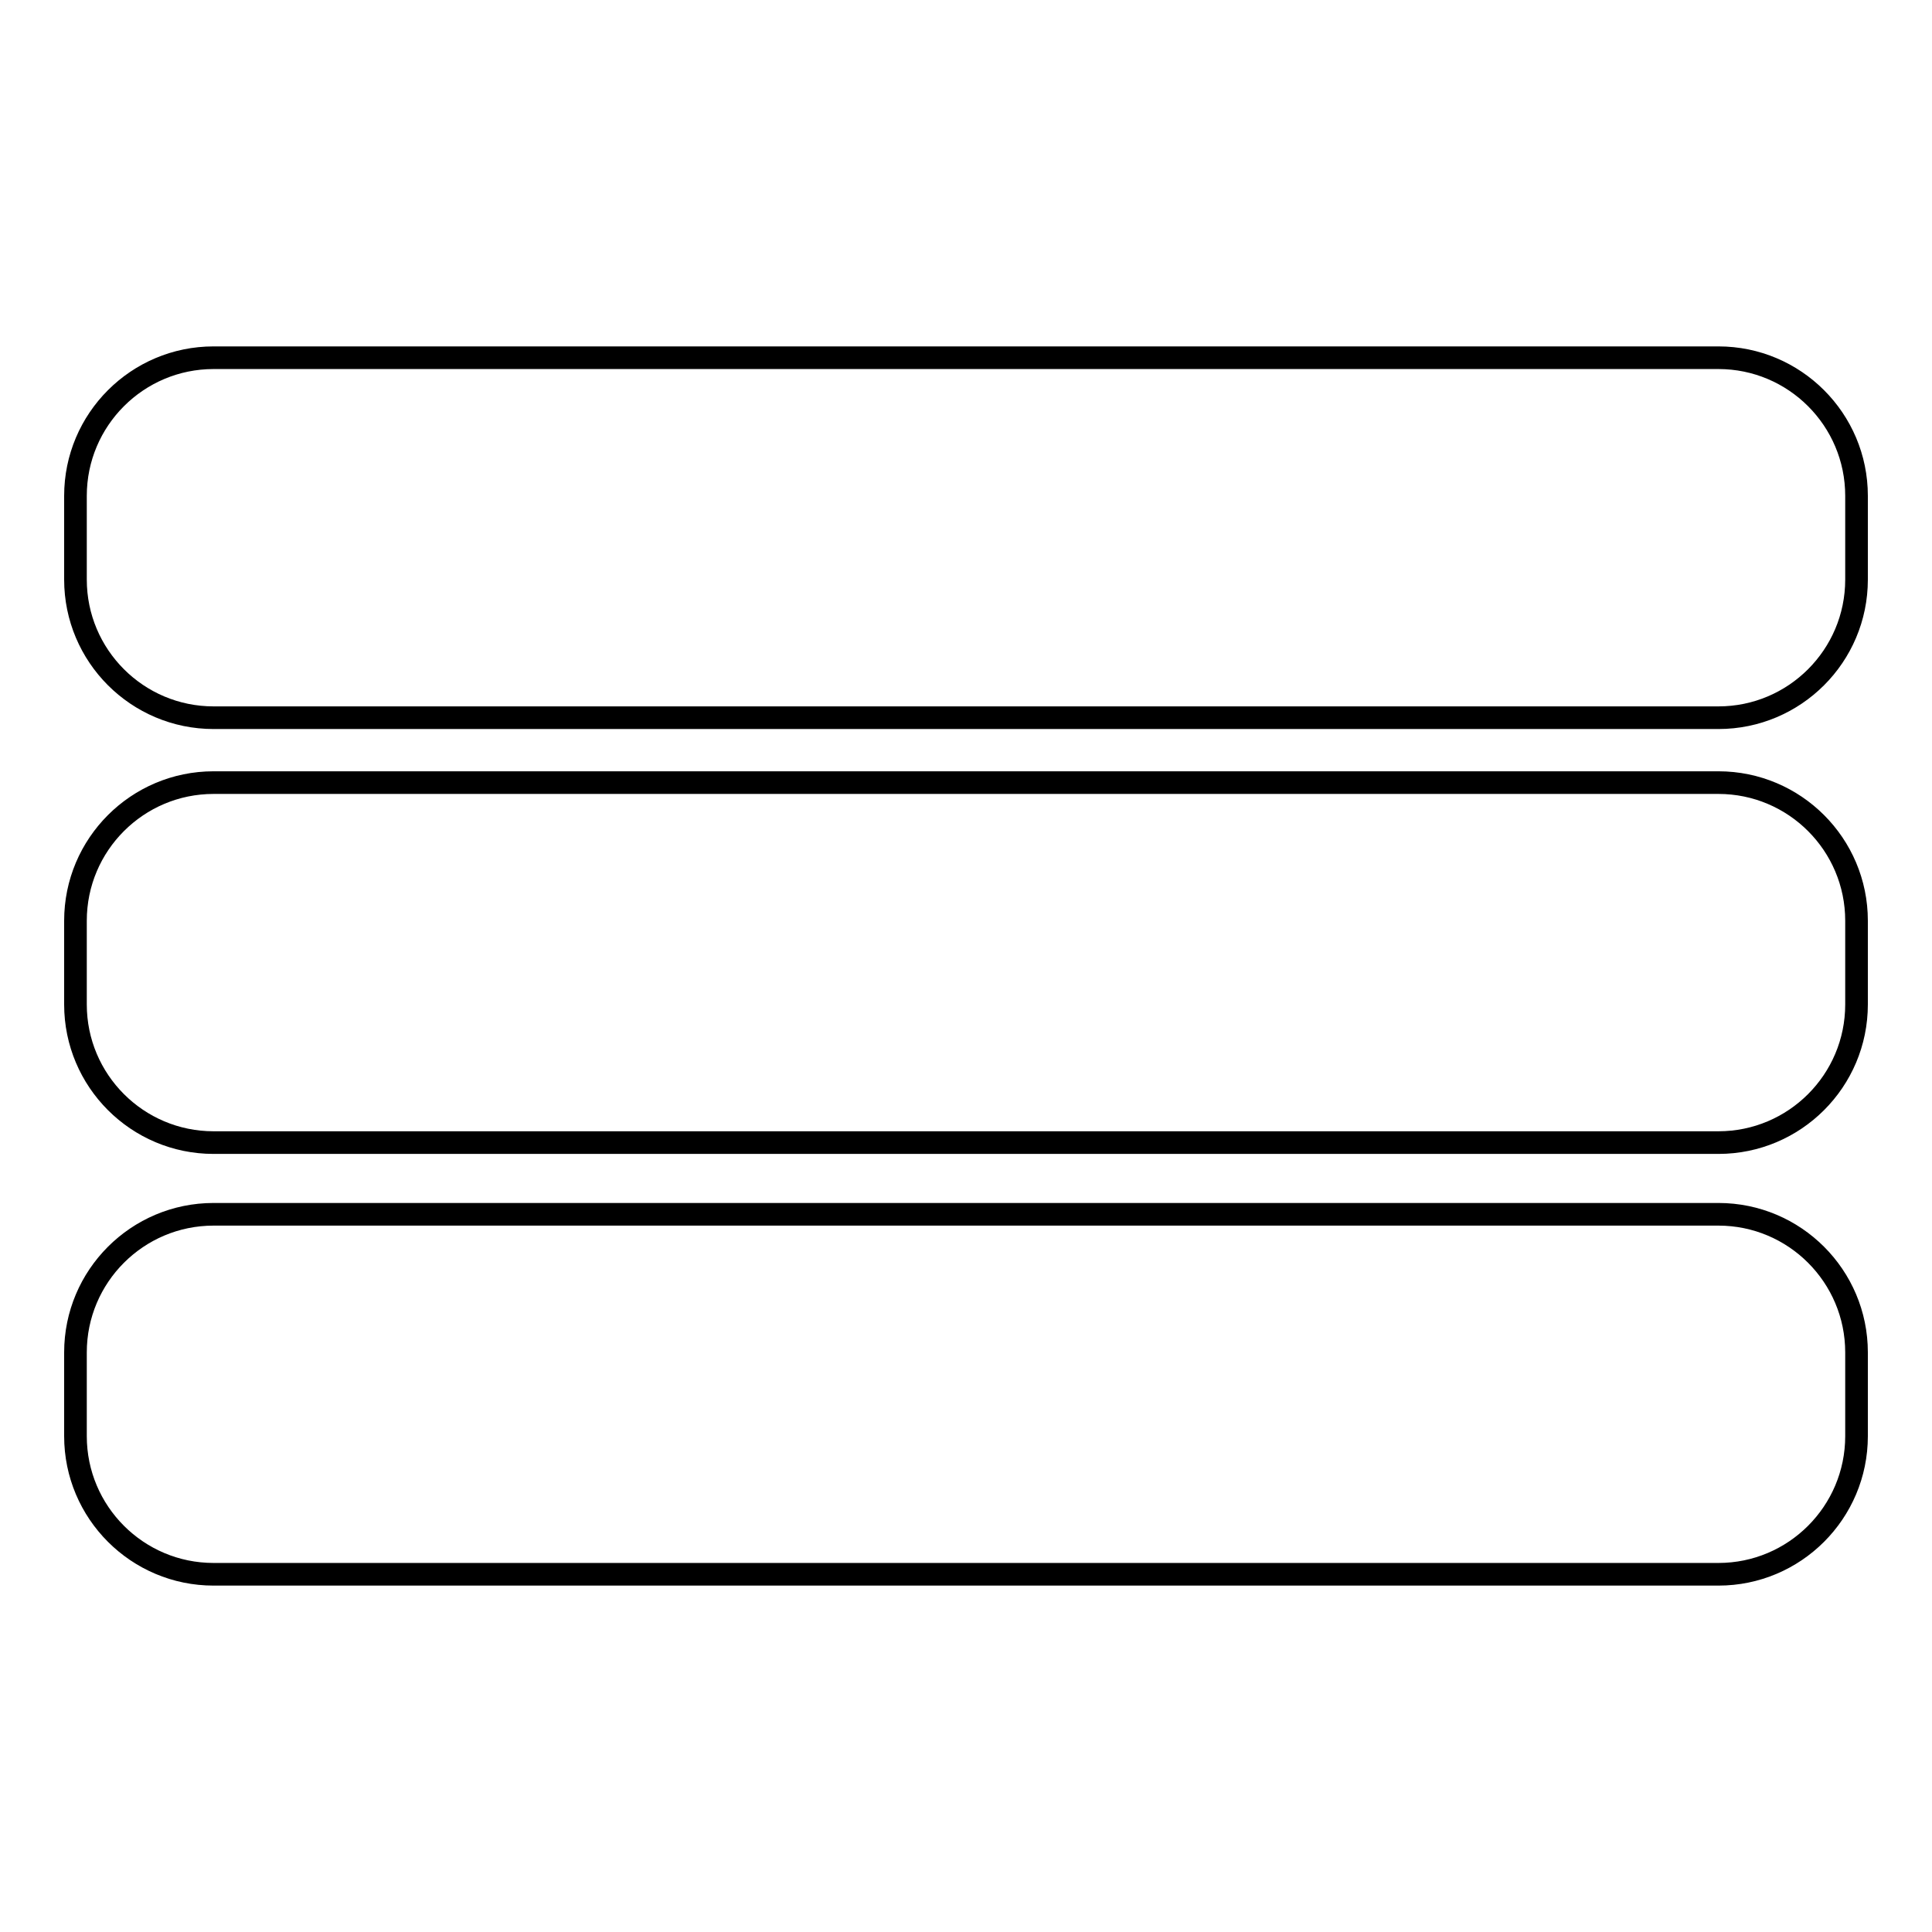
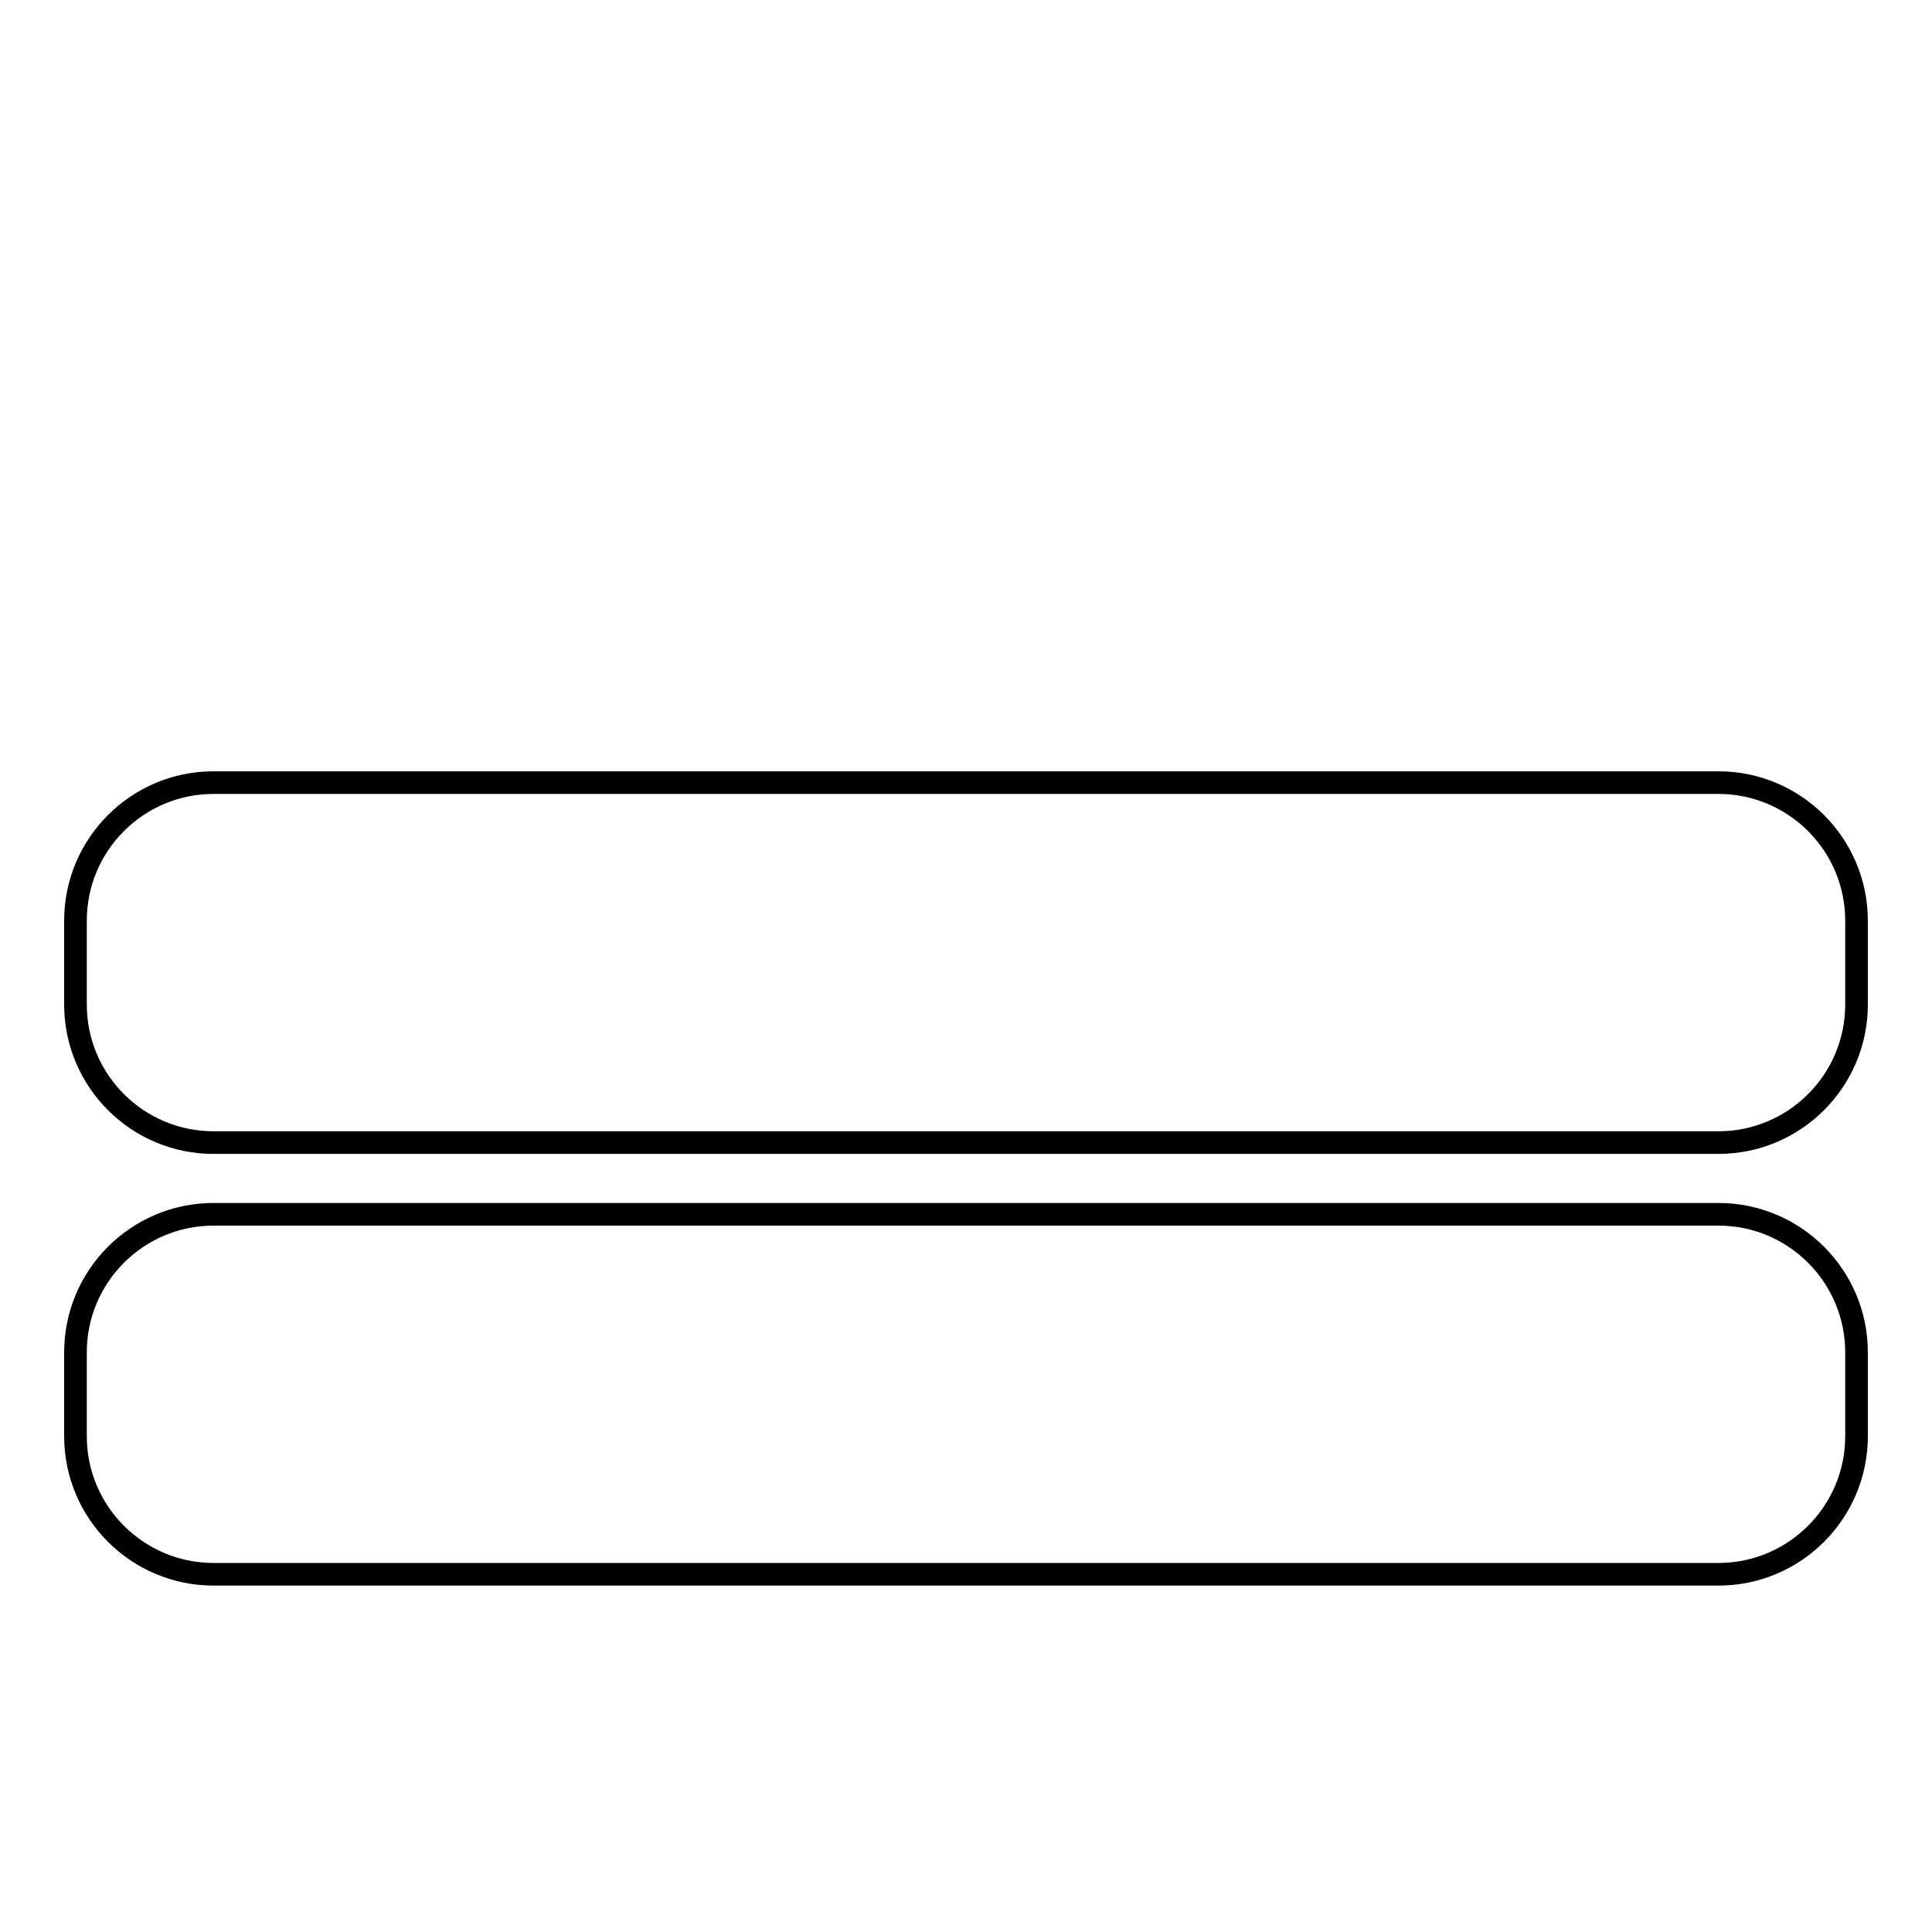
<svg xmlns="http://www.w3.org/2000/svg" version="1.1" x="0px" y="0px" viewBox="0 0 256 256" enable-background="new 0 0 256 256" xml:space="preserve">
  <g>
    <g>
      <g>
        <g>
-           <path stroke-width="3" fill-opacity="0" stroke="#000000" d="M227.7,47.4H28.3C18.2,47.4,10,55.6,10,65.7v11.1c0,10.1,8.2,18.3,18.3,18.3h199.4c10.1,0,18.3-8.2,18.3-18.3V65.7C246,55.6,237.8,47.4,227.7,47.4z" />
          <path stroke-width="3" fill-opacity="0" stroke="#000000" d="M227.7,103.7H28.3c-10.1,0-18.3,8.2-18.3,18.3v11.1c0,10.1,8.2,18.3,18.3,18.3h199.4c10.1,0,18.3-8.2,18.3-18.3V122C246,111.9,237.8,103.7,227.7,103.7z" />
          <path stroke-width="3" fill-opacity="0" stroke="#000000" d="M227.7,160.9H28.3c-10.1,0-18.3,8.2-18.3,18.3v11.1c0,10.1,8.2,18.3,18.3,18.3h199.4c10.1,0,18.3-8.2,18.3-18.3v-11.1C246,169.1,237.8,160.9,227.7,160.9z" />
        </g>
      </g>
      <g />
      <g />
      <g />
      <g />
      <g />
      <g />
      <g />
      <g />
      <g />
      <g />
      <g />
      <g />
      <g />
      <g />
      <g />
    </g>
  </g>
</svg>